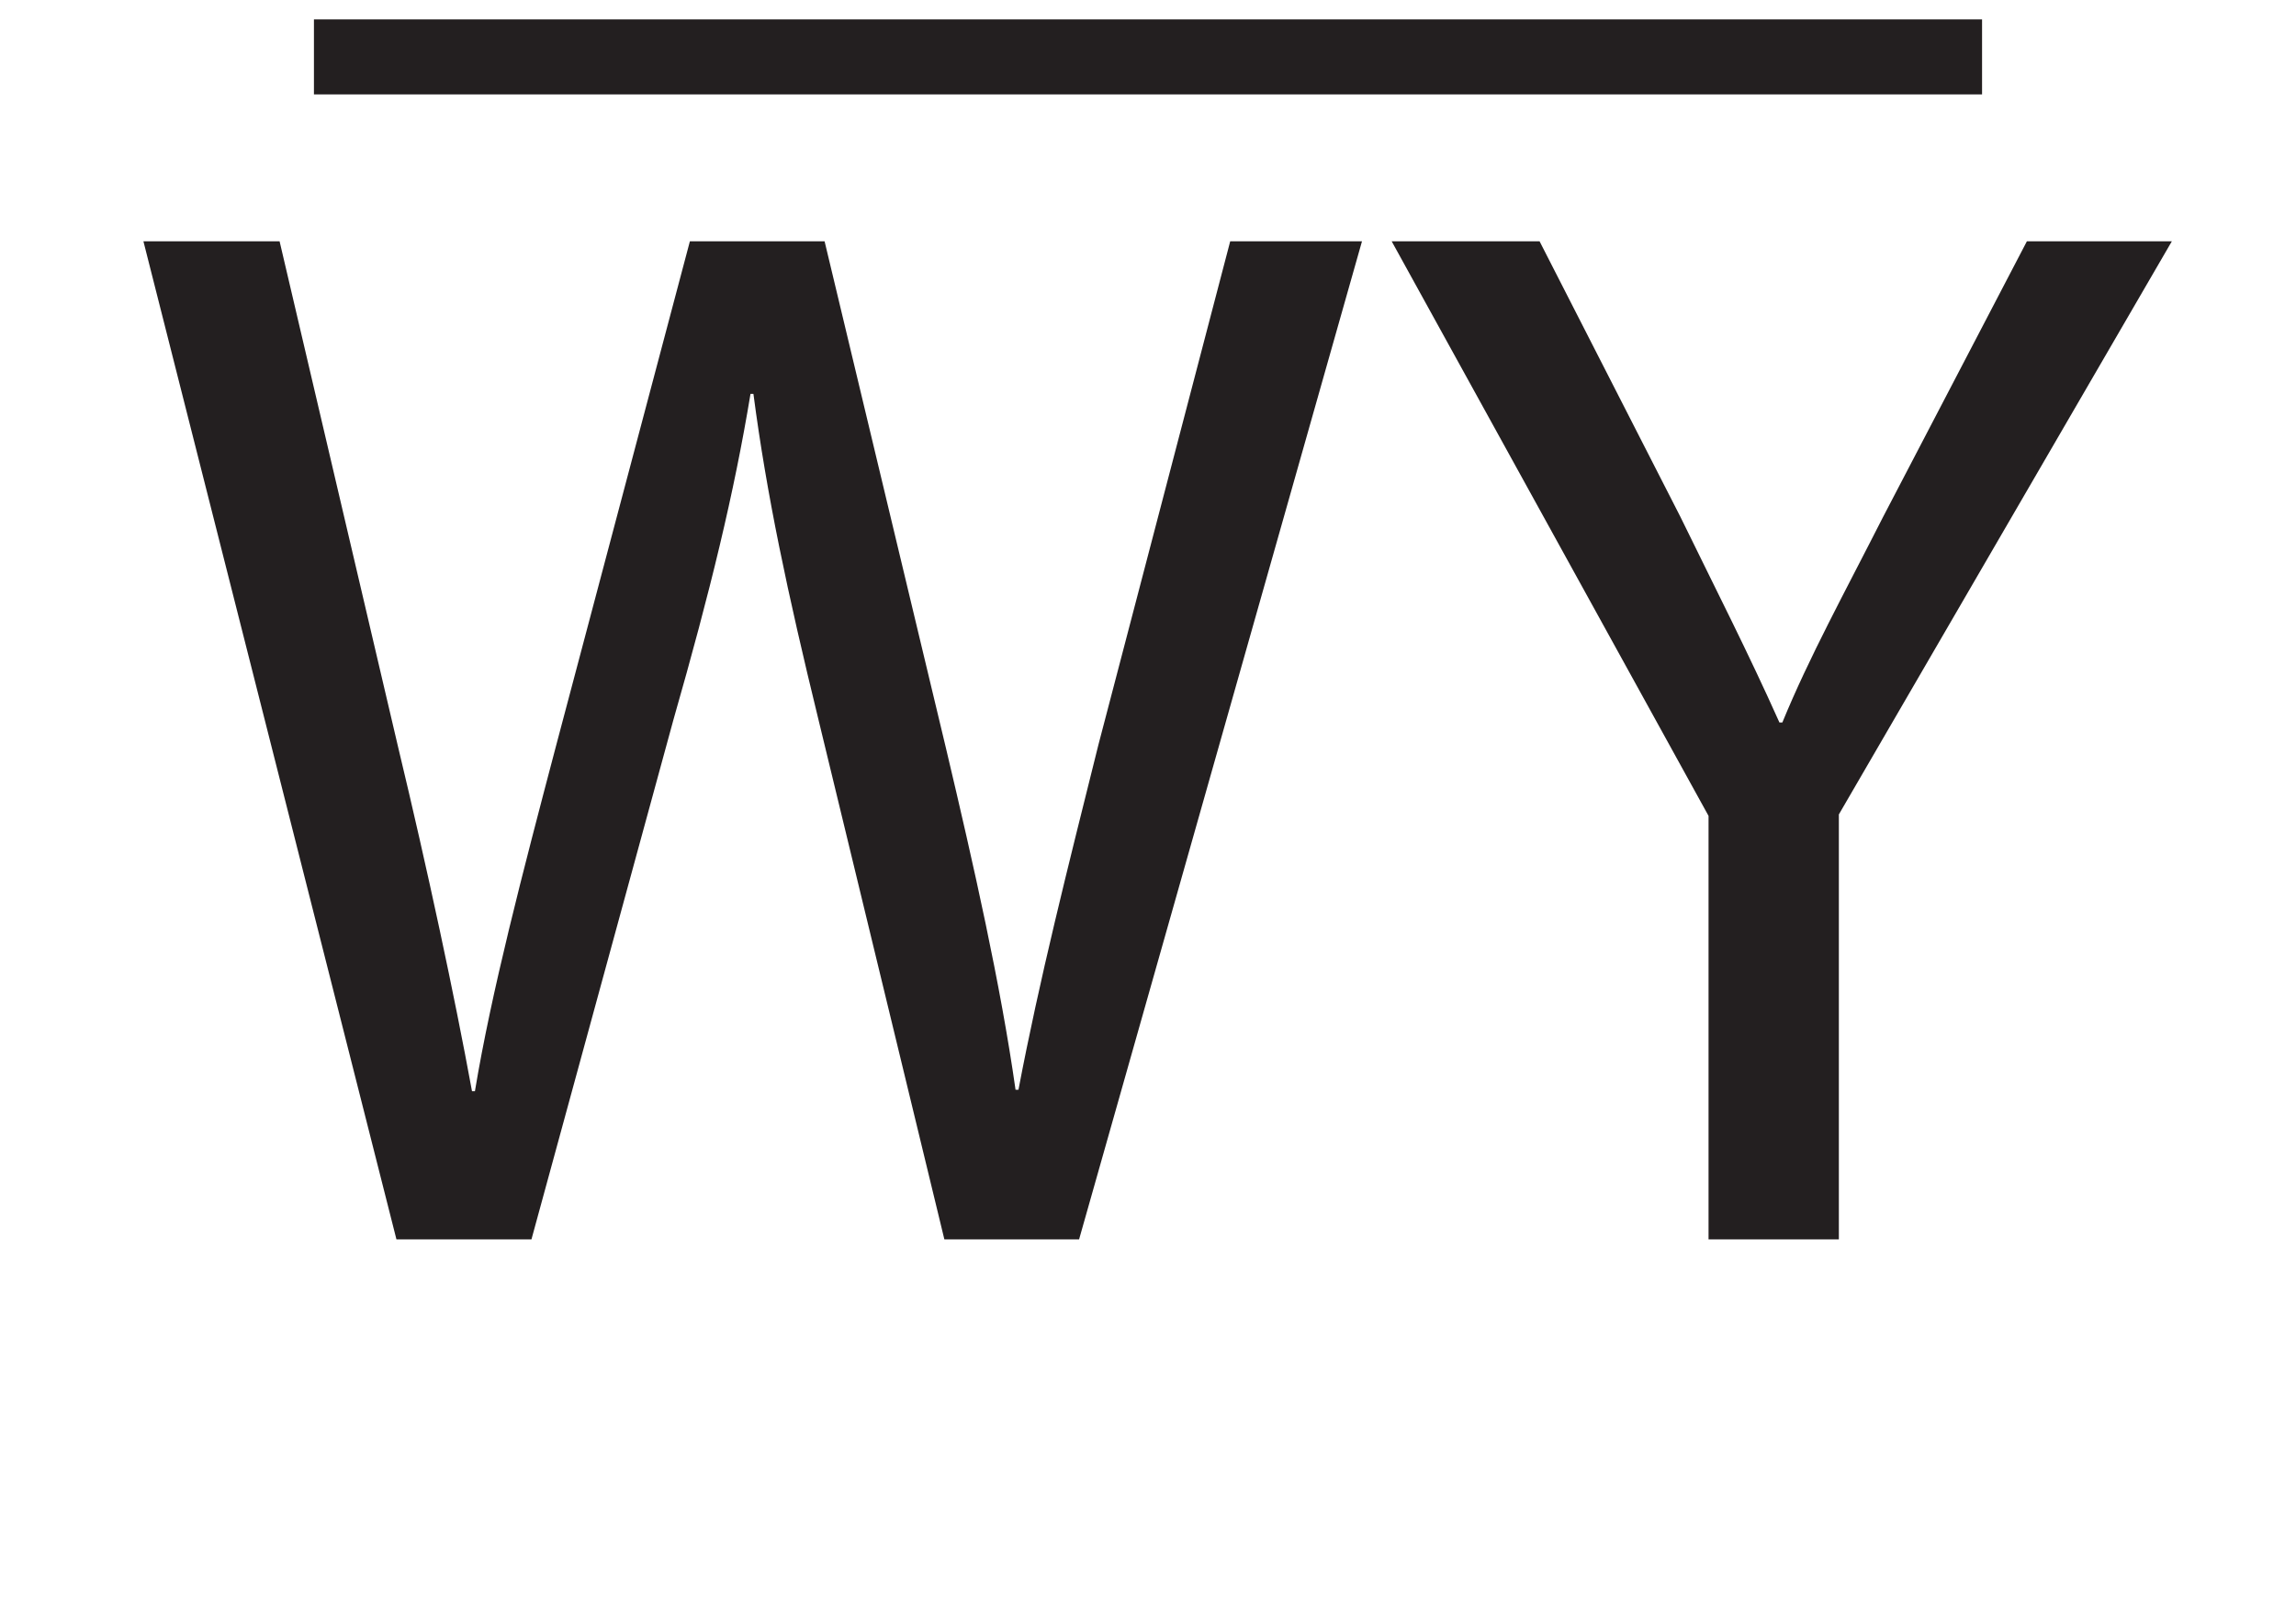
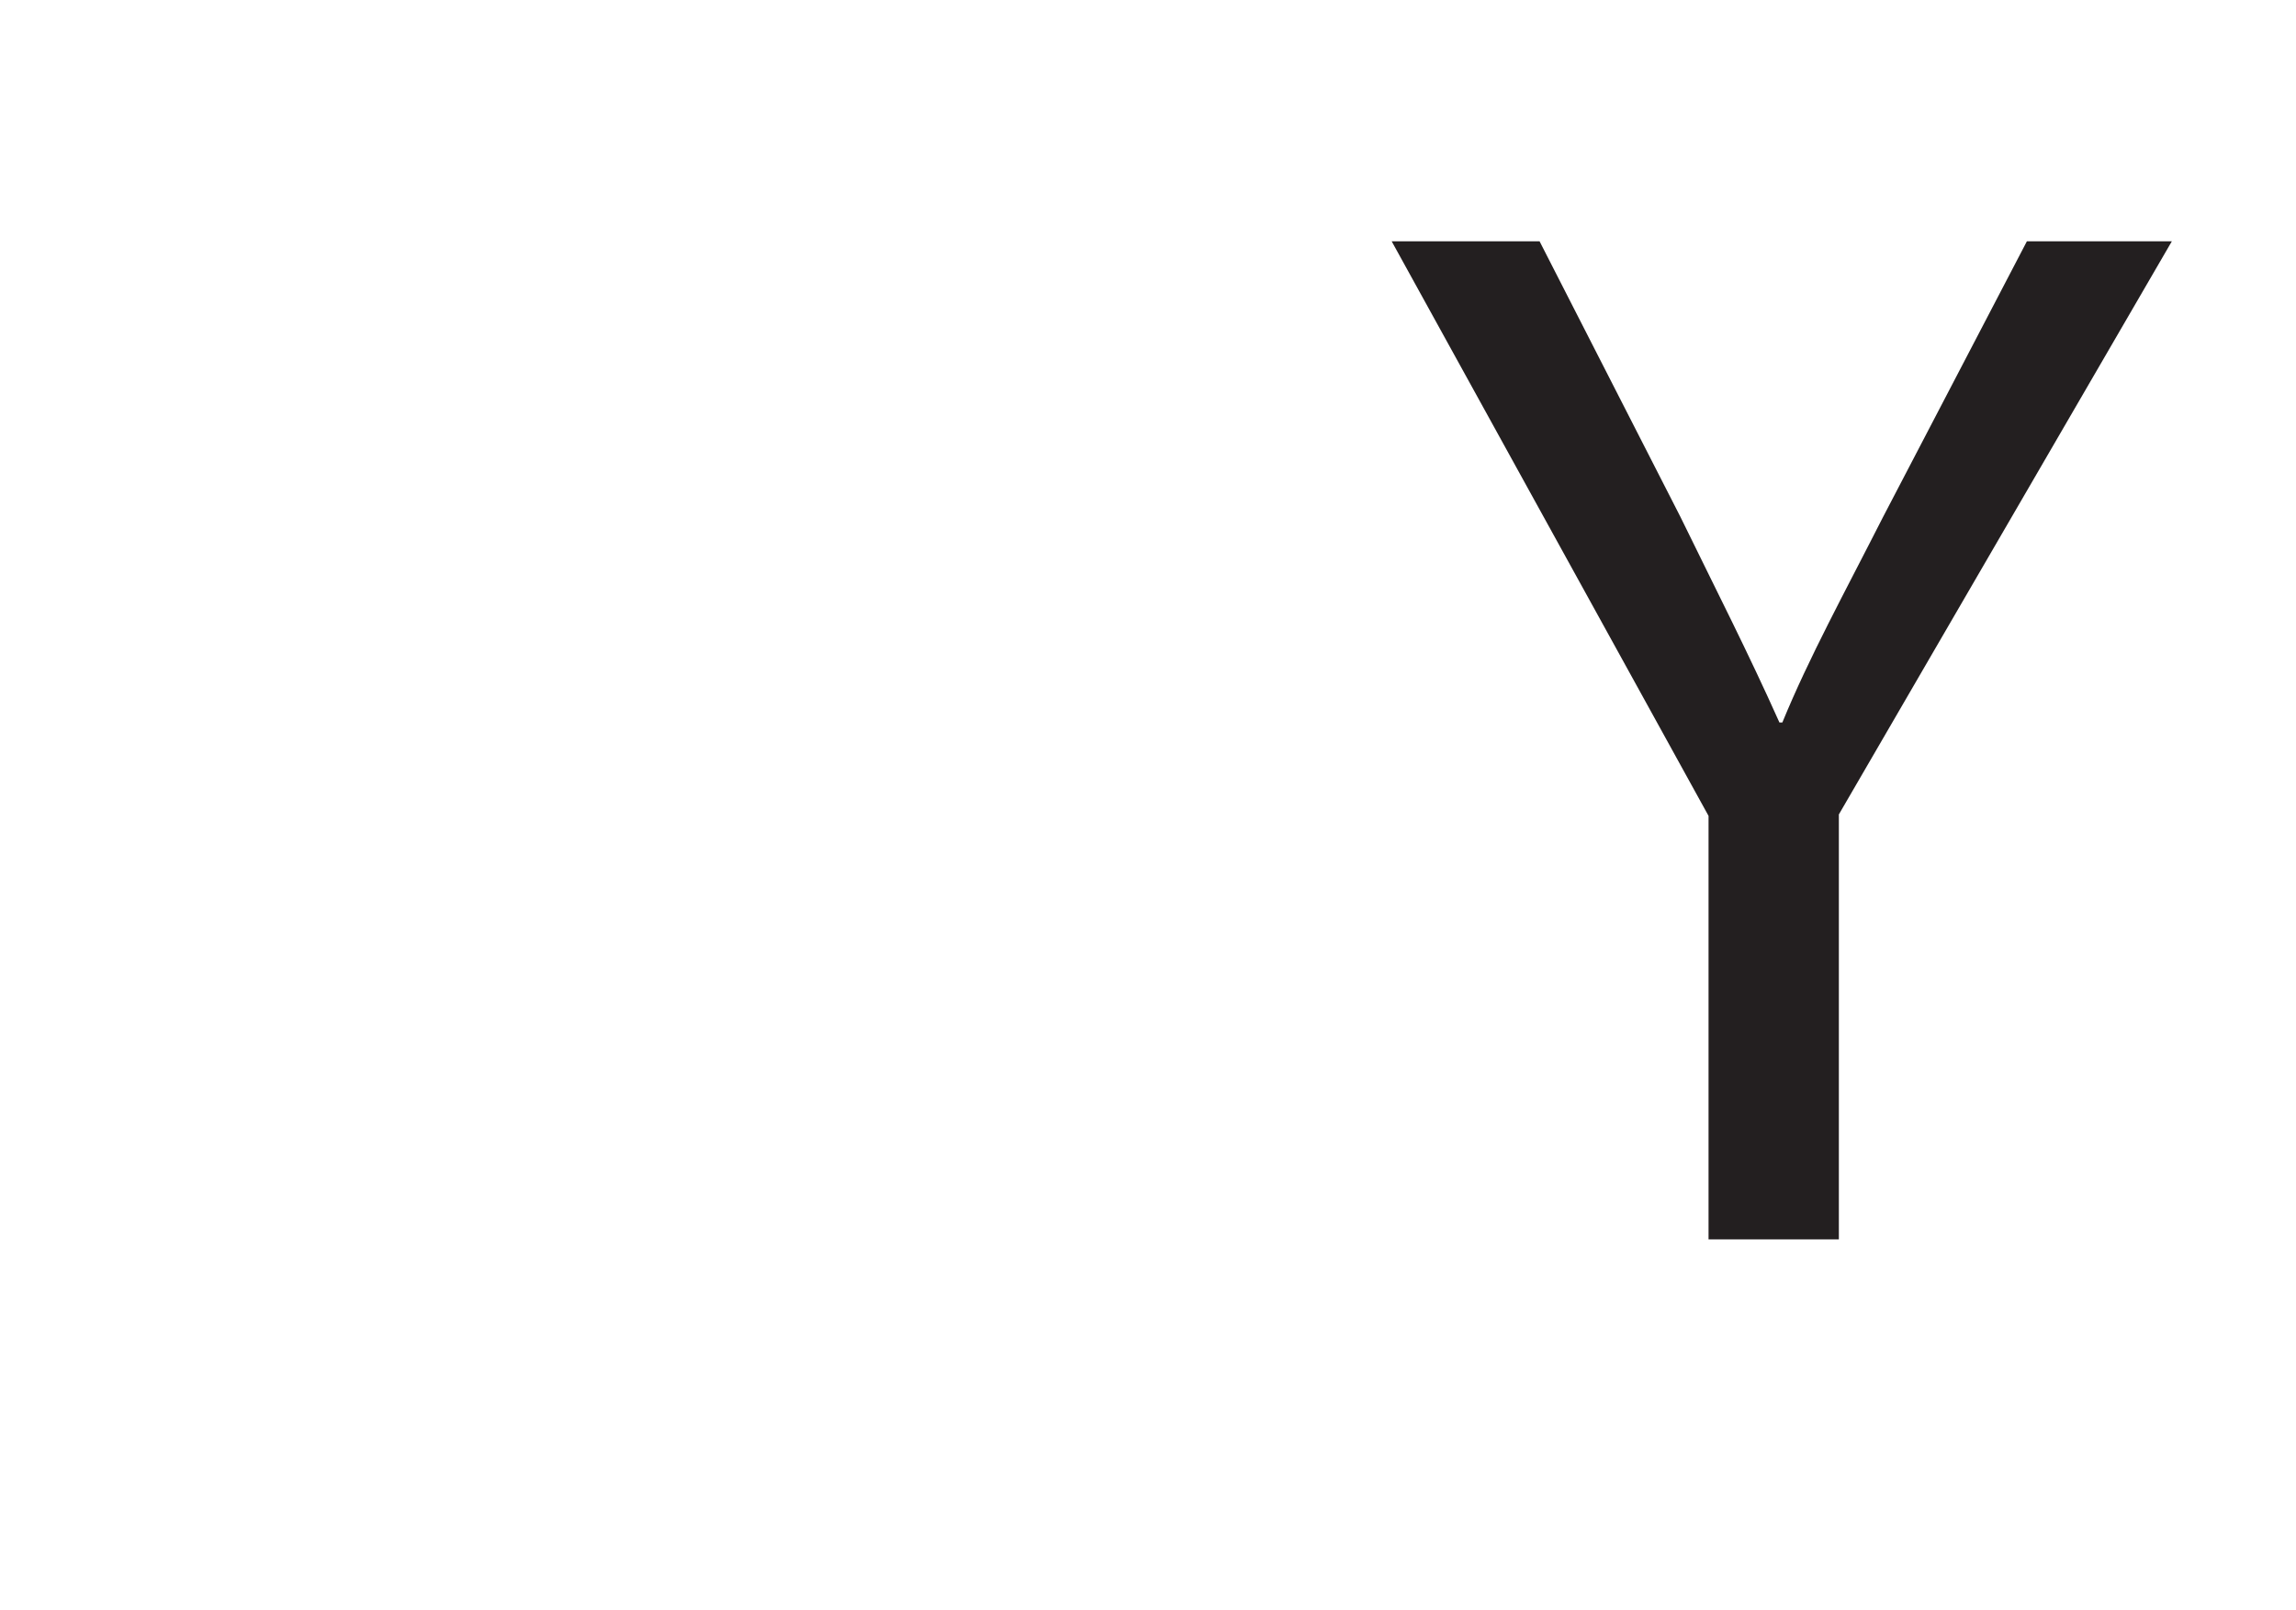
<svg xmlns="http://www.w3.org/2000/svg" xmlns:xlink="http://www.w3.org/1999/xlink" width="122.5pt" height="85.874pt" viewBox="0 0 122.5 85.874" version="1.1">
  <defs>
    <g>
      <symbol overflow="visible" id="glyph0-0">
        <path style="stroke:none;" d="M 0 0 L 39.5 0 L 39.5 -55.297 L 0 -55.297 Z M 19.75 -31.203 L 6.312 -51.344 L 33.188 -51.344 Z M 22.125 -27.656 L 35.547 -47.797 L 35.547 -7.5 Z M 6.312 -3.953 L 19.75 -24.094 L 33.188 -3.953 Z M 3.953 -47.797 L 17.375 -27.656 L 3.953 -7.5 Z M 3.953 -47.797 " />
      </symbol>
      <symbol overflow="visible" id="glyph0-1">
-         <path style="stroke:none;" d="M 21.891 0 L 29.469 -27.734 C 31.438 -34.609 32.703 -39.812 33.578 -45.109 L 33.734 -45.109 C 34.438 -39.734 35.547 -34.516 37.203 -27.734 L 43.922 0 L 51.109 0 L 66.203 -53.25 L 59.172 -53.25 L 52.141 -26.391 C 50.484 -19.75 48.984 -13.828 47.875 -7.984 L 47.719 -7.984 C 46.922 -13.594 45.5 -19.906 44 -26.234 L 37.531 -53.25 L 30.344 -53.25 L 23.219 -26.391 C 21.406 -19.516 19.75 -13.188 18.875 -7.906 L 18.719 -7.906 C 17.781 -13.031 16.359 -19.672 14.766 -26.312 L 8.453 -53.25 L 1.188 -53.25 L 14.688 0 Z M 21.891 0 " />
-       </symbol>
+         </symbol>
      <symbol overflow="visible" id="glyph0-2">
        <path style="stroke:none;" d="M 24.812 0 L 24.812 -22.672 L 42.578 -53.25 L 34.844 -53.25 L 27.172 -38.547 C 25.125 -34.516 23.219 -31.047 21.797 -27.578 L 21.641 -27.578 C 19.984 -31.281 18.328 -34.516 16.359 -38.547 L 8.844 -53.25 L 0.953 -53.25 L 17.859 -22.594 L 17.859 0 Z M 24.812 0 " />
      </symbol>
    </g>
  </defs>
  <g id="surface1">
-     <path style="fill:none;stroke-width:4;stroke-linecap:butt;stroke-linejoin:miter;stroke:rgb(13.73%,12.16%,12.549%);stroke-opacity:1;stroke-miterlimit:10;" d="M 0 -0.001 L 89 -0.001 " transform="matrix(1,0,0,-1,16.75,3.035)" />
    <g style="fill:rgb(13.73%,12.16%,12.549%);fill-opacity:1;">
      <use xlink:href="#glyph0-1" x="6.464" y="66.124" />
      <use xlink:href="#glyph0-2" x="73.298" y="66.124" />
    </g>
  </g>
</svg>